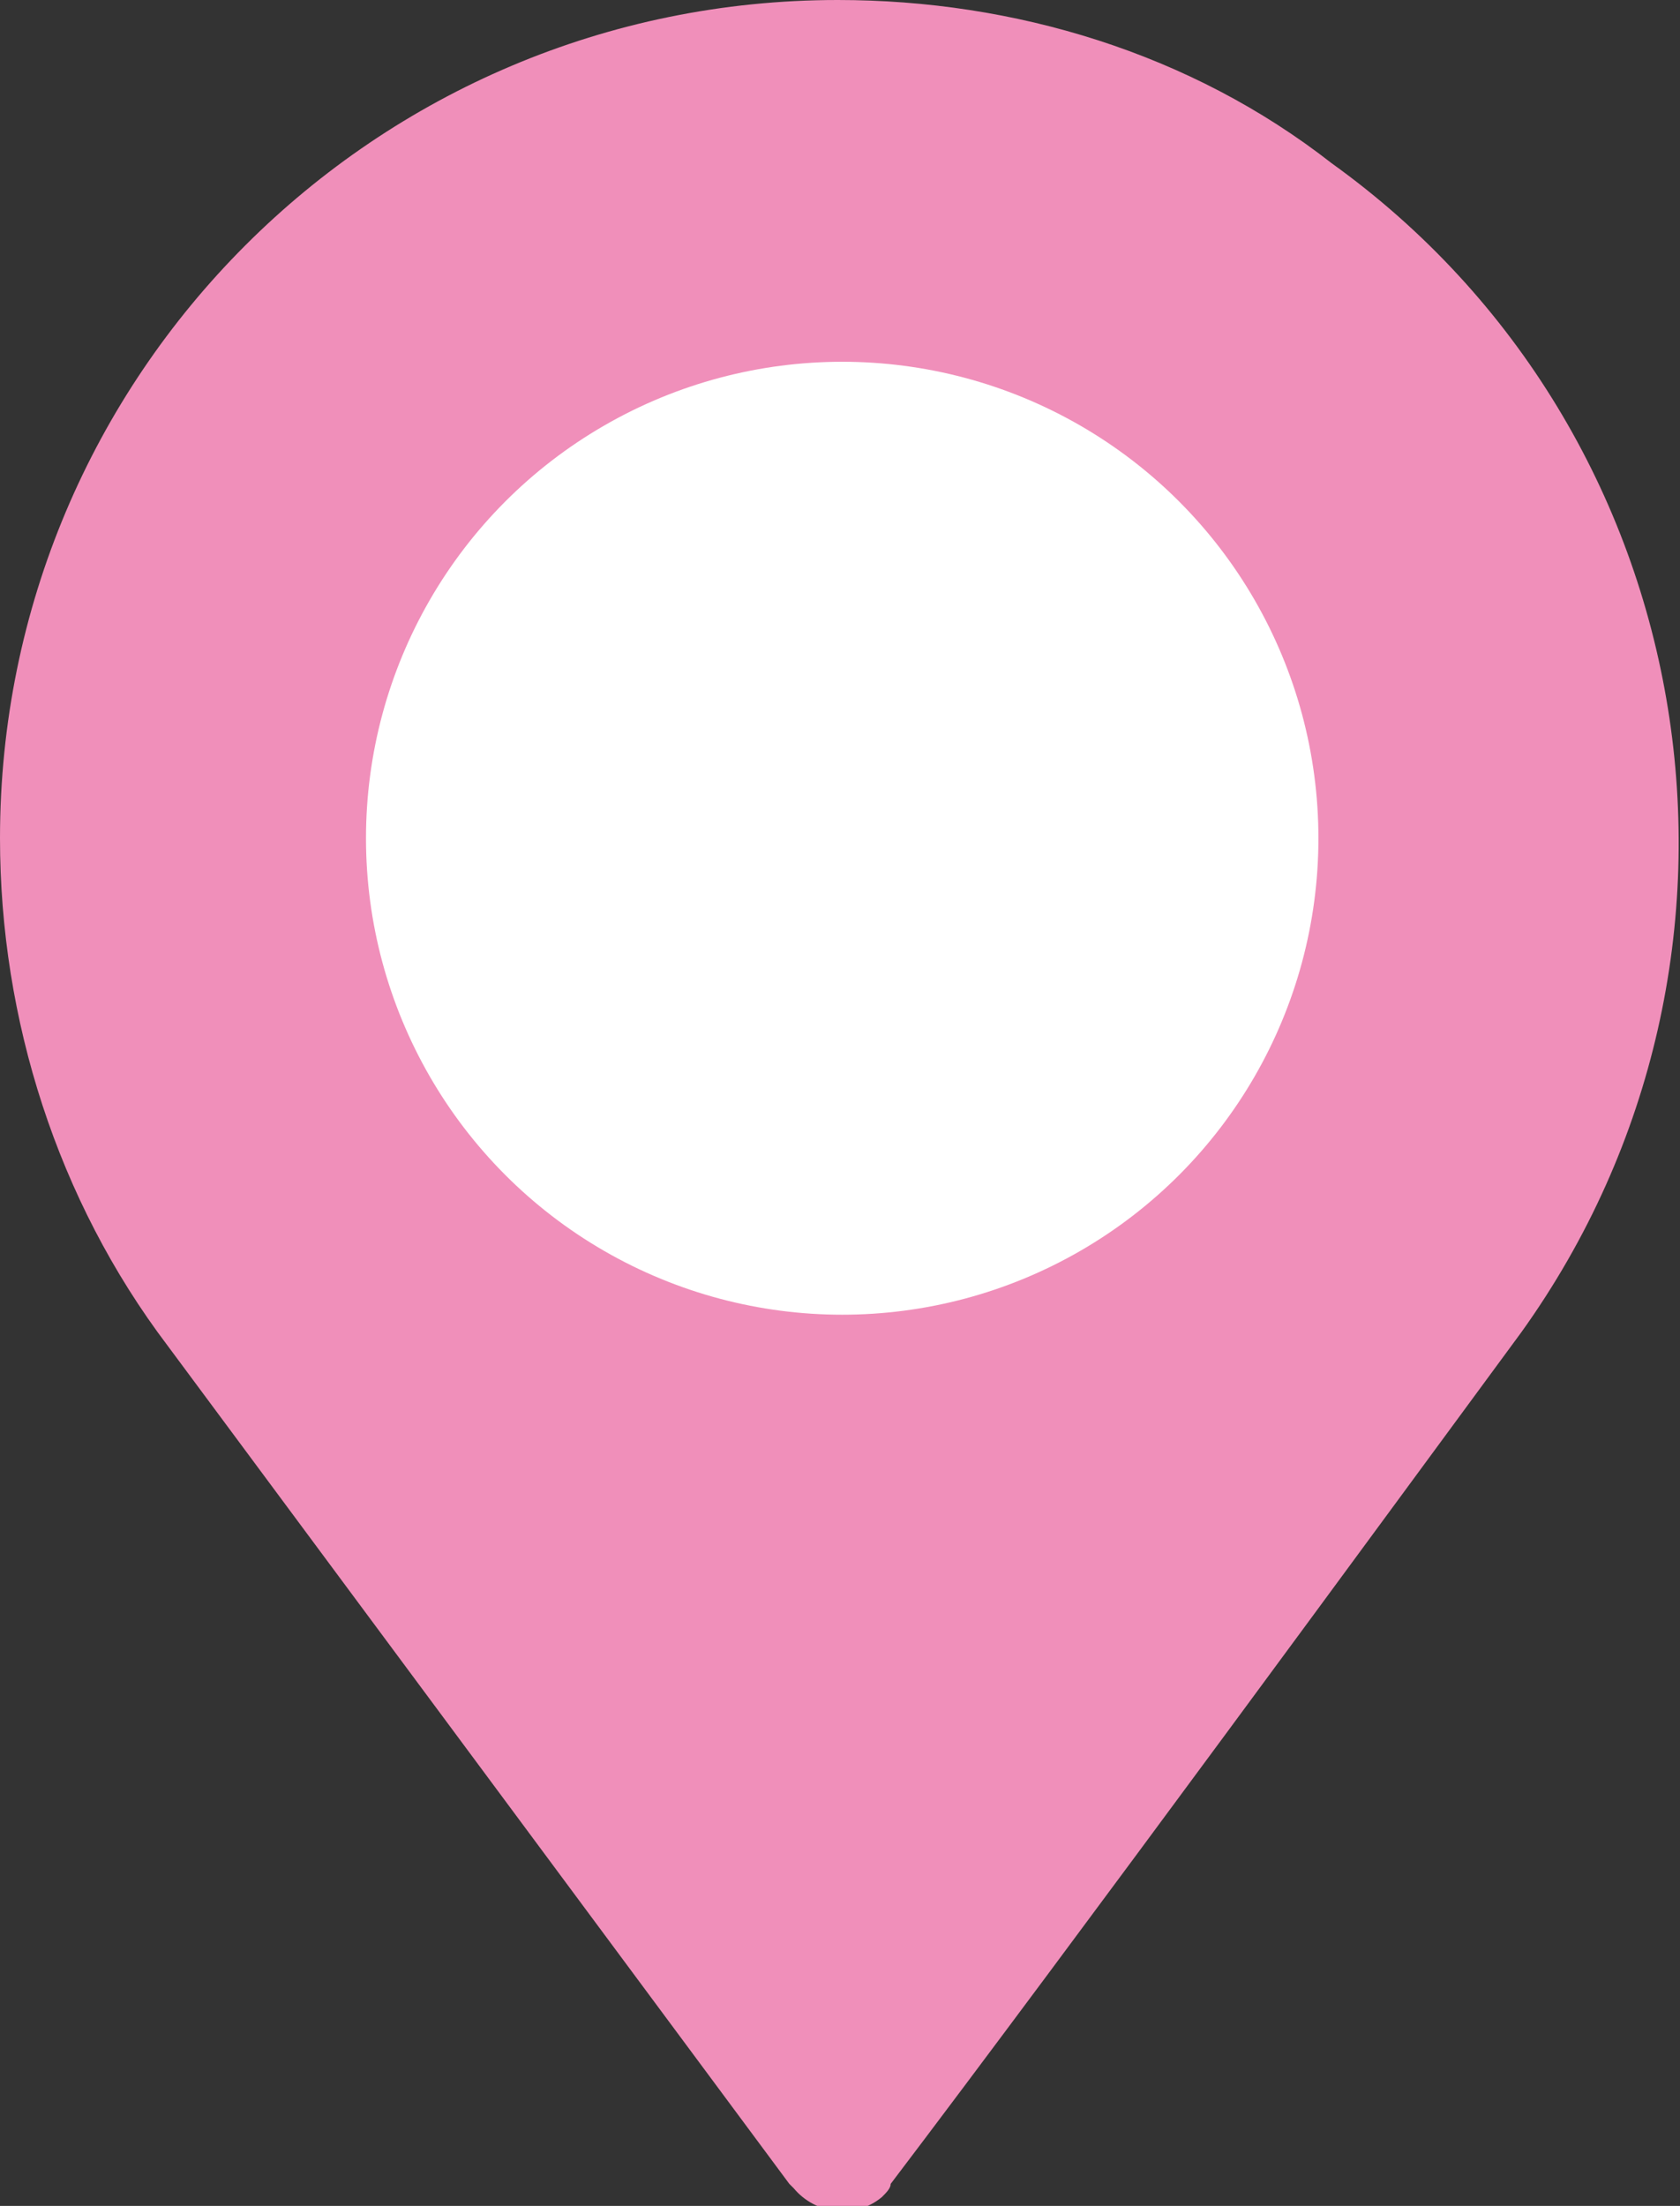
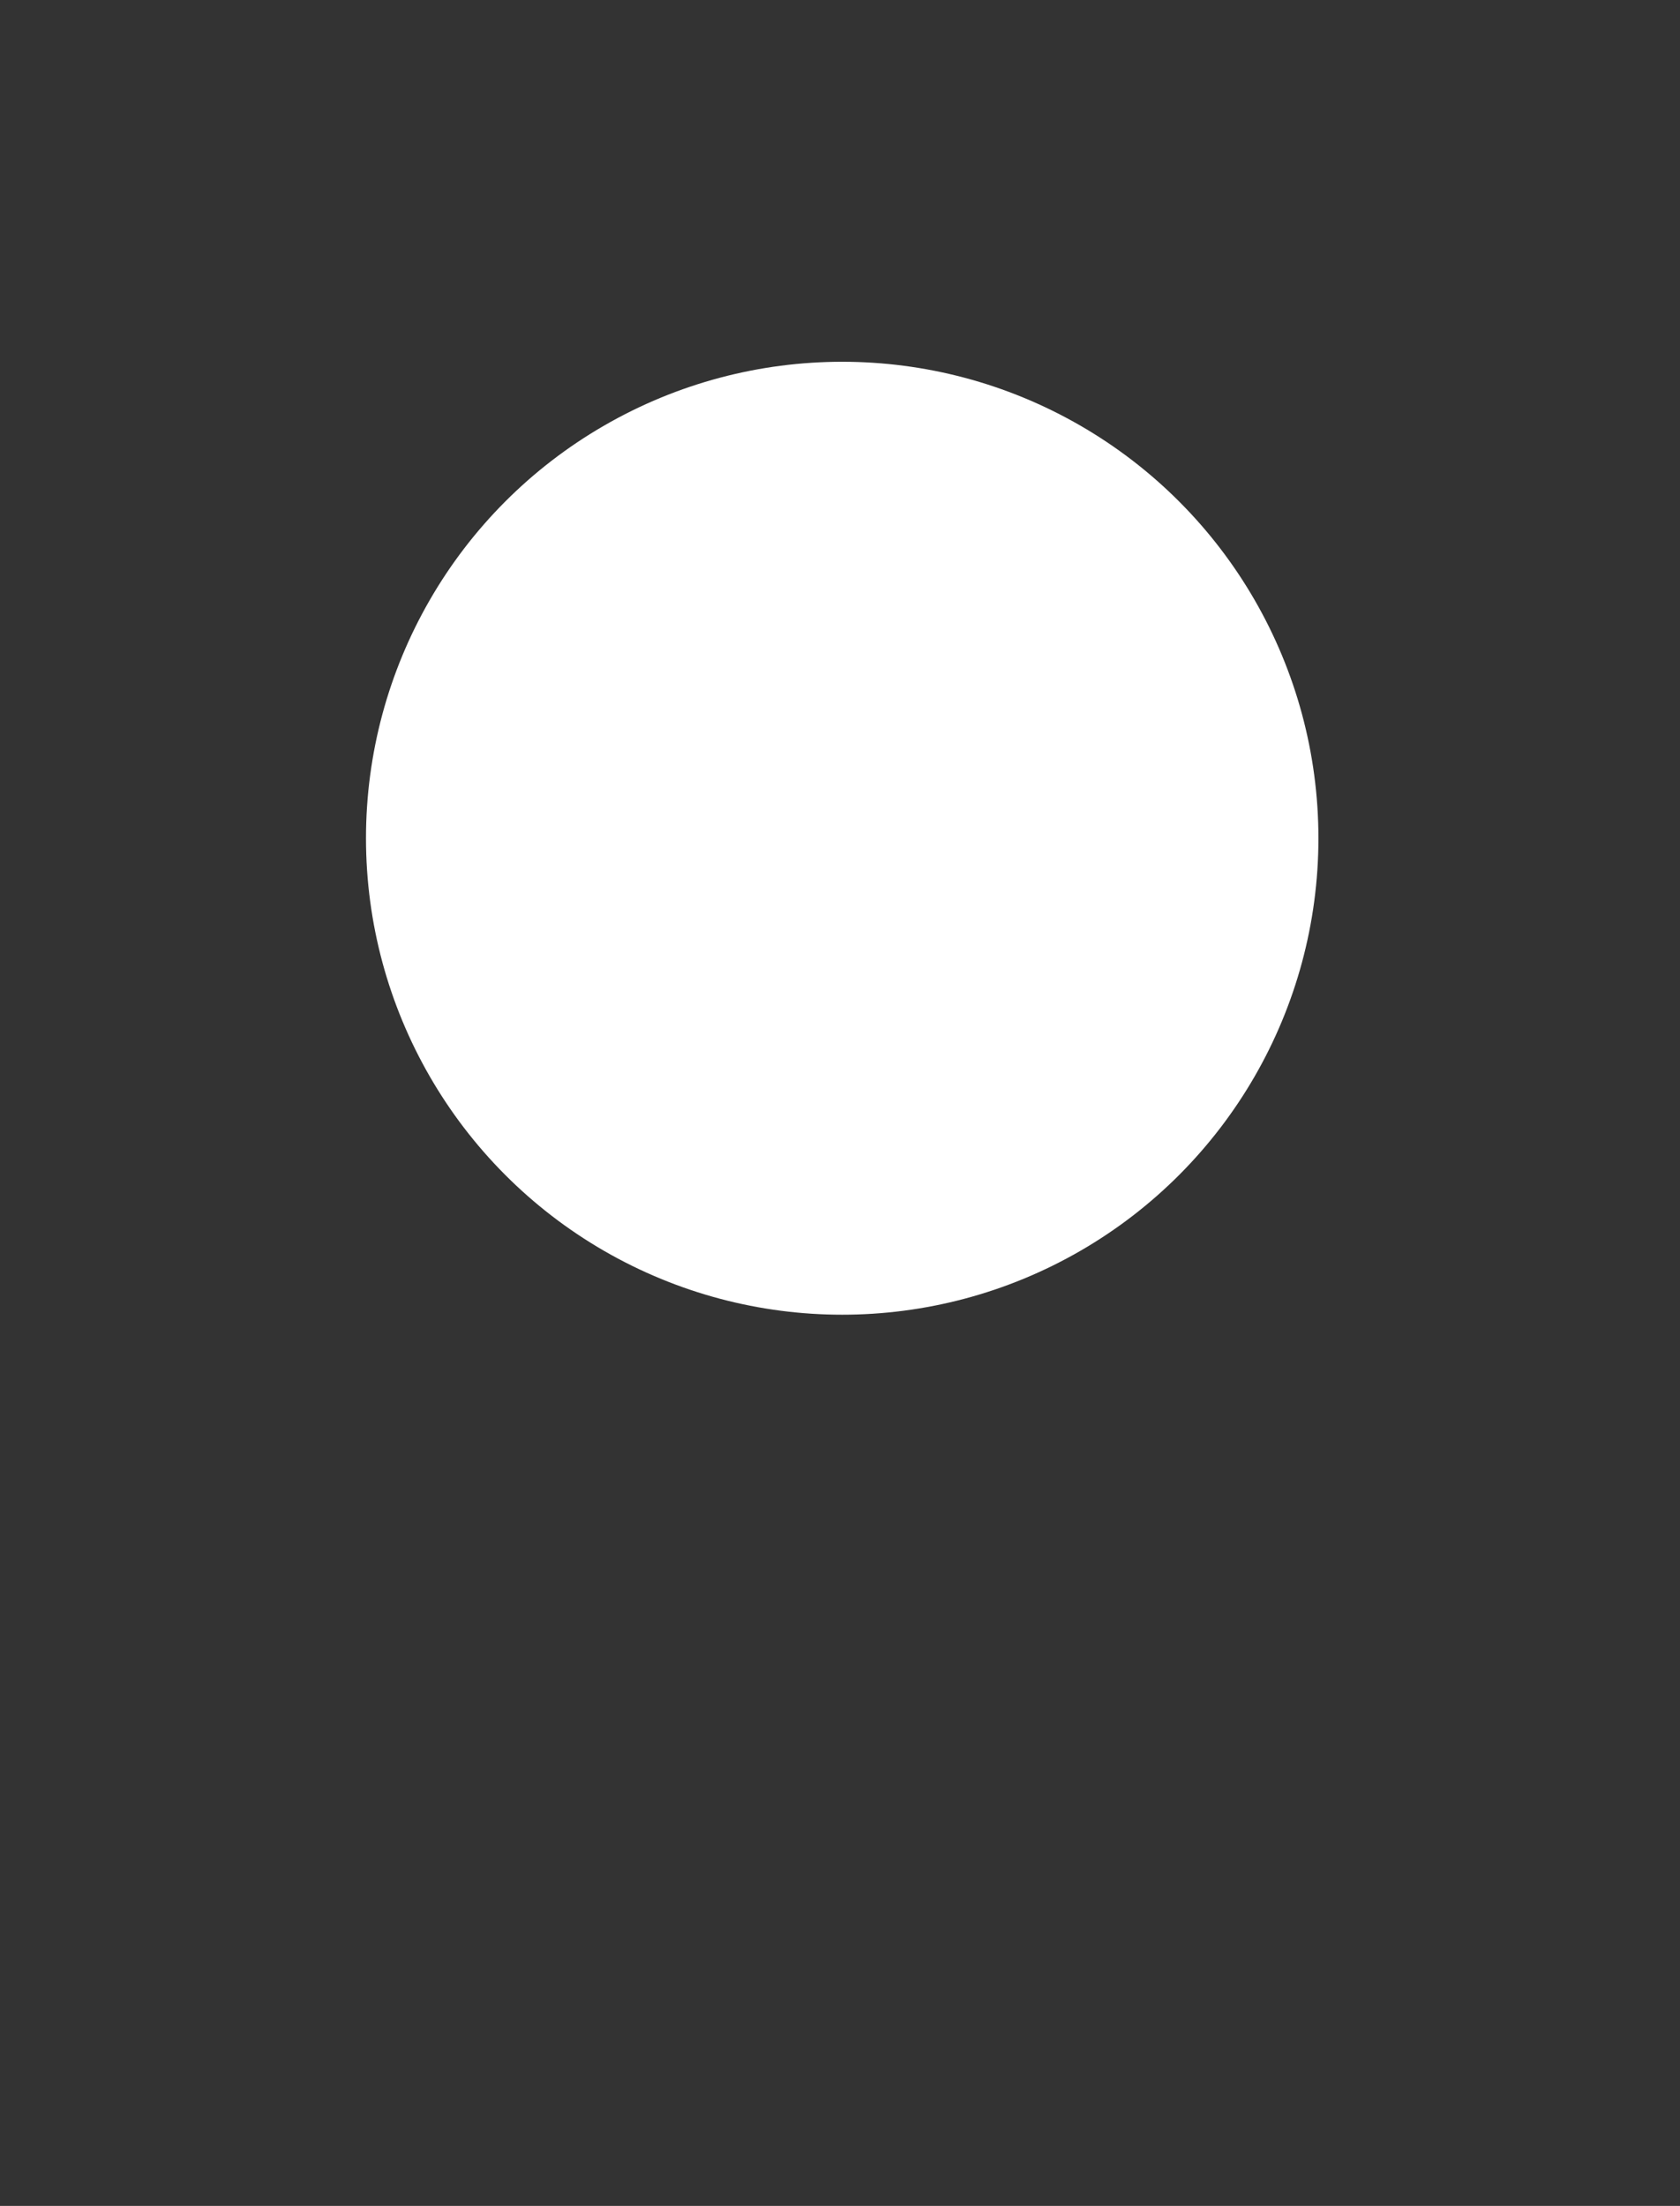
<svg xmlns="http://www.w3.org/2000/svg" version="1.1" id="Layer_1" x="0px" y="0px" viewBox="0 0 38.1 50" style="enable-background:new 0 0 38.1 50;" xml:space="preserve">
  <rect x="0" y="0" width="38.1" height="50" fill="#333333" stroke="none" />
  <style type="text/css">
	.st0{fill:#F08FBA;}
	.st1{fill:#FFFFFF;}
</style>
  <title>Asset 1</title>
  <g id="Layer_2_1_">
    <g id="Capa_1">
-       <path class="st0" d="M19,0C8.5,0,0,8.5,0,19c0,4.1,1.3,8.2,3.8,11.5l14.1,19c0,0,0.1,0.1,0.1,0.1c0.5,0.6,1.4,0.7,2,0.2    c0.1-0.1,0.2-0.2,0.2-0.3c4.1-5.4,11.5-15.5,14.3-19.3l0,0l0,0c6.1-8.5,4.2-20.4-4.3-26.5C27,1.2,23,0,19,0z M19,29.3    c-5.7,0-10.3-4.6-10.2-10.3c0-5.7,4.6-10.3,10.3-10.2c5.6,0,10.2,4.6,10.2,10.2C29.3,24.7,24.7,29.3,19,29.3    C19,29.3,19,29.3,19,29.3z" />
-     </g>
+       </g>
  </g>
  <circle class="st1" cx="19.1" cy="19" r="10.8" />
</svg>